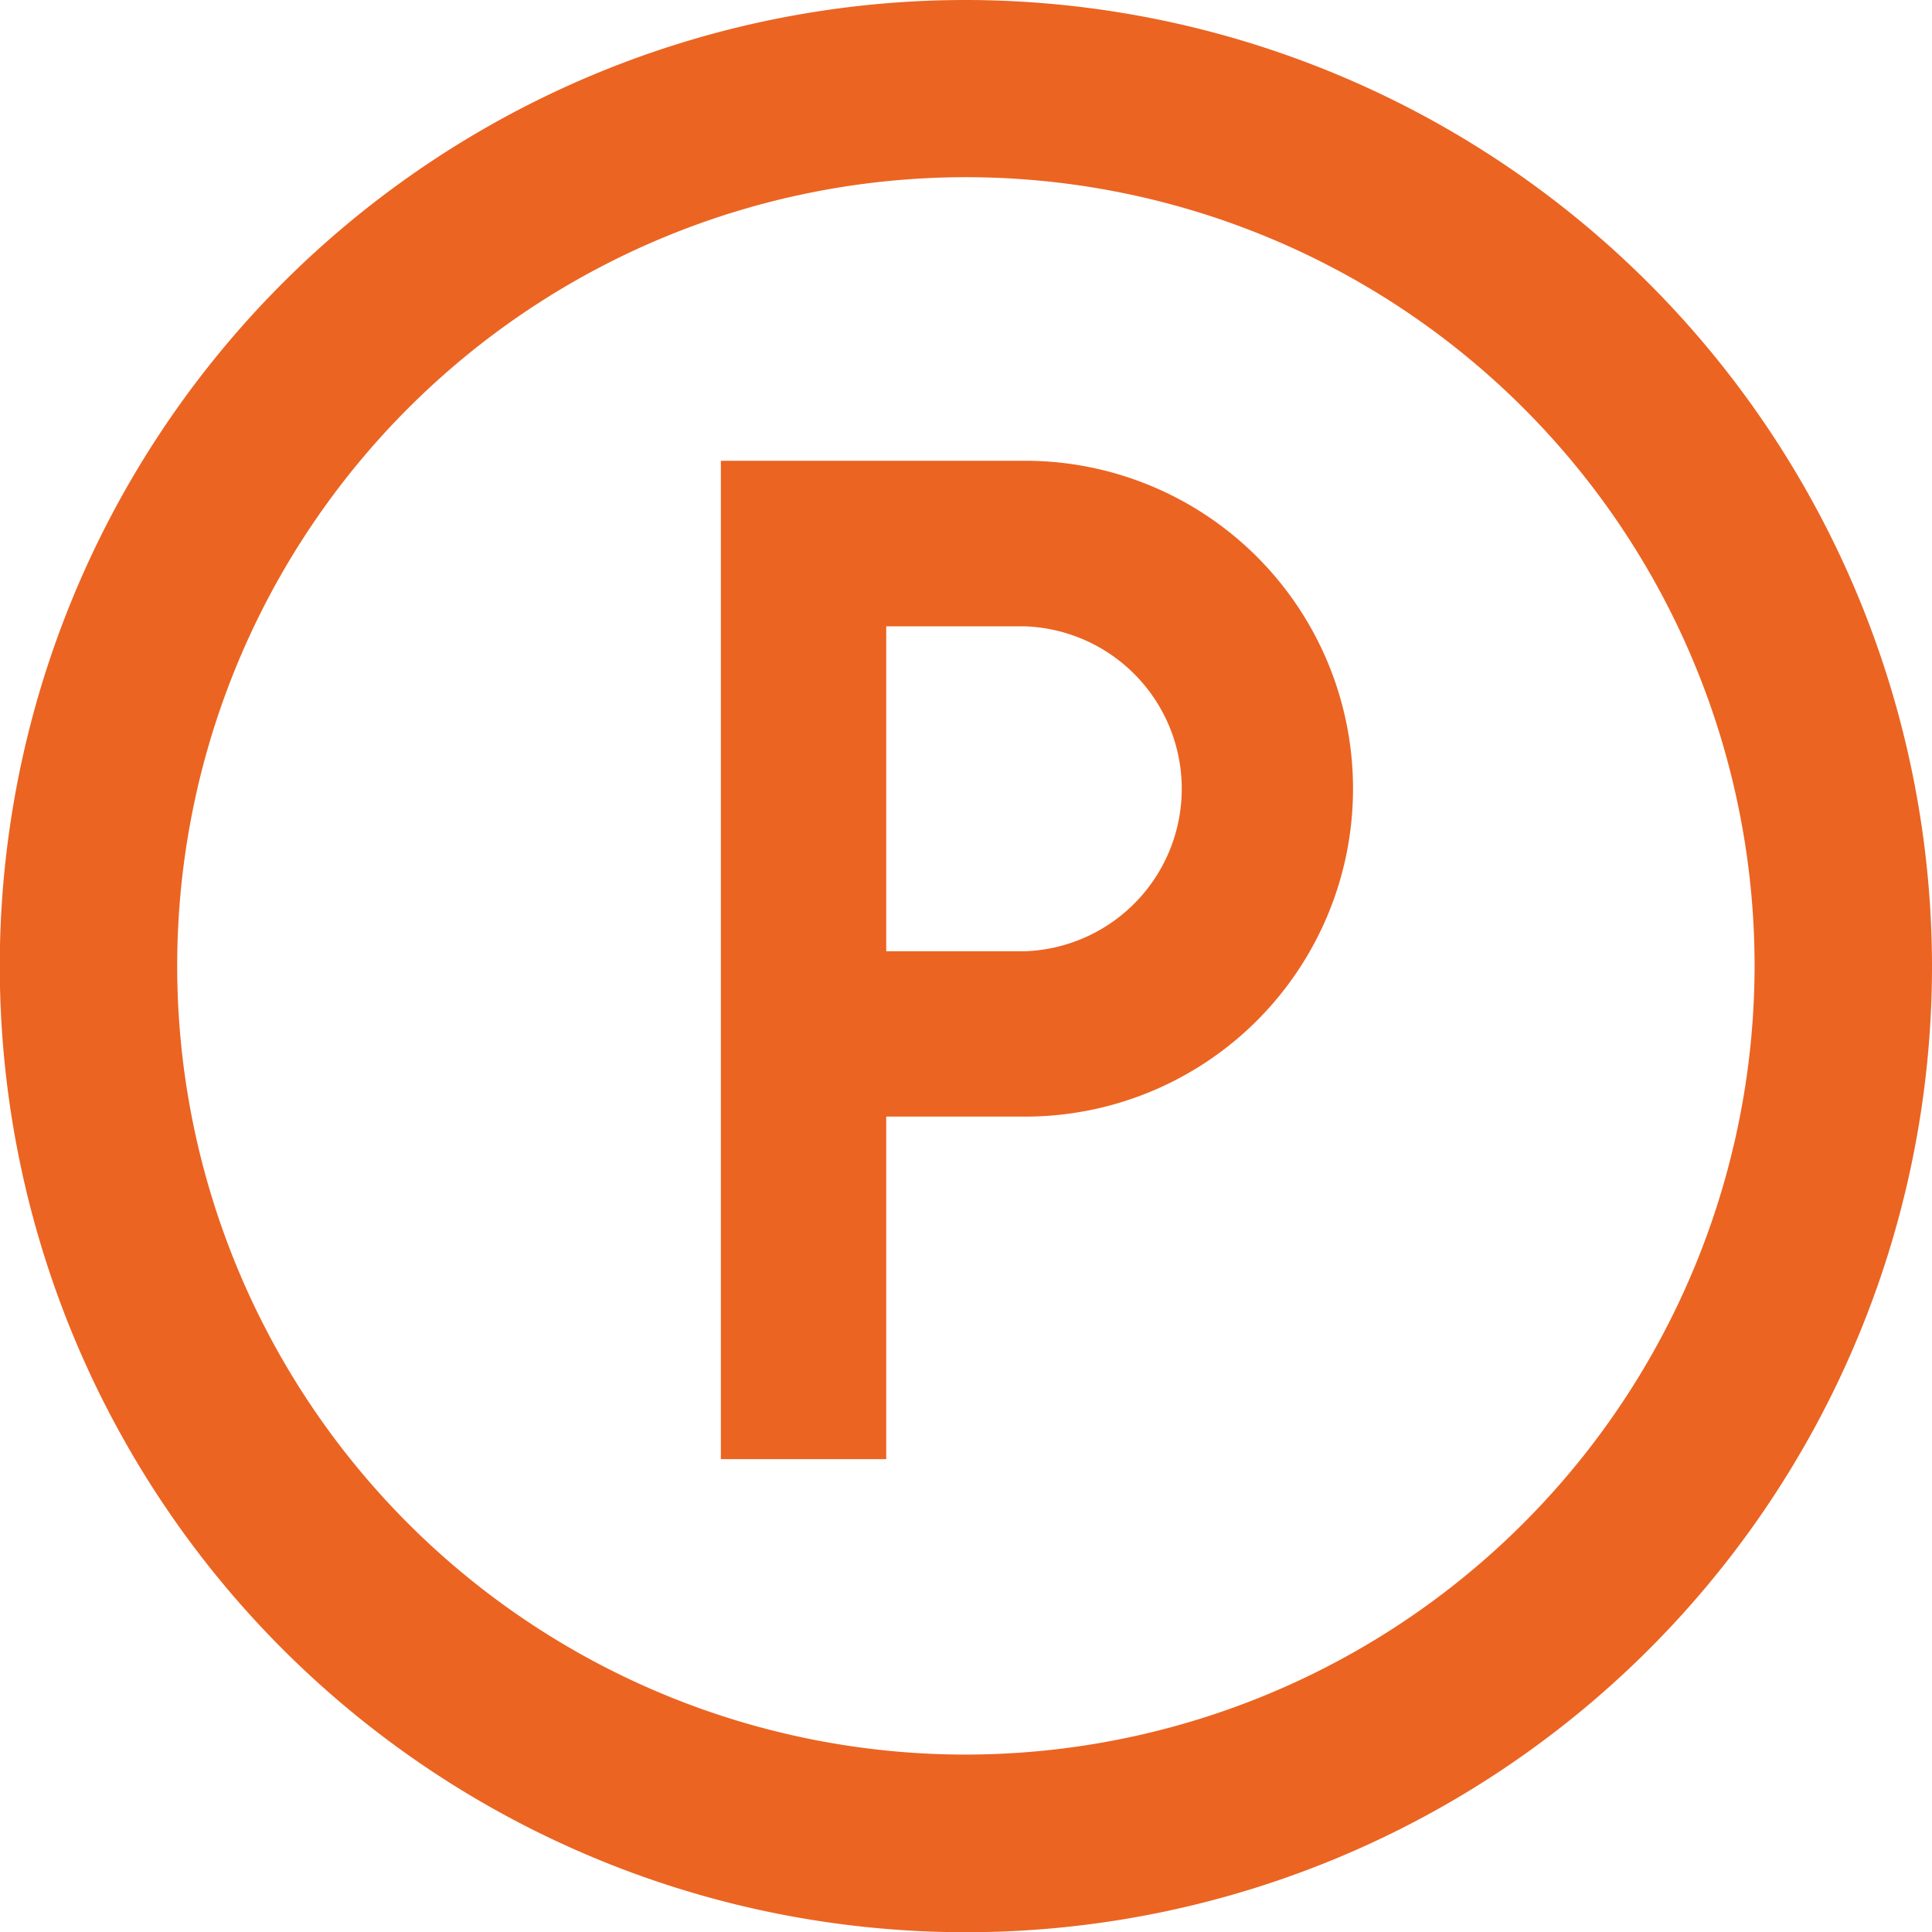
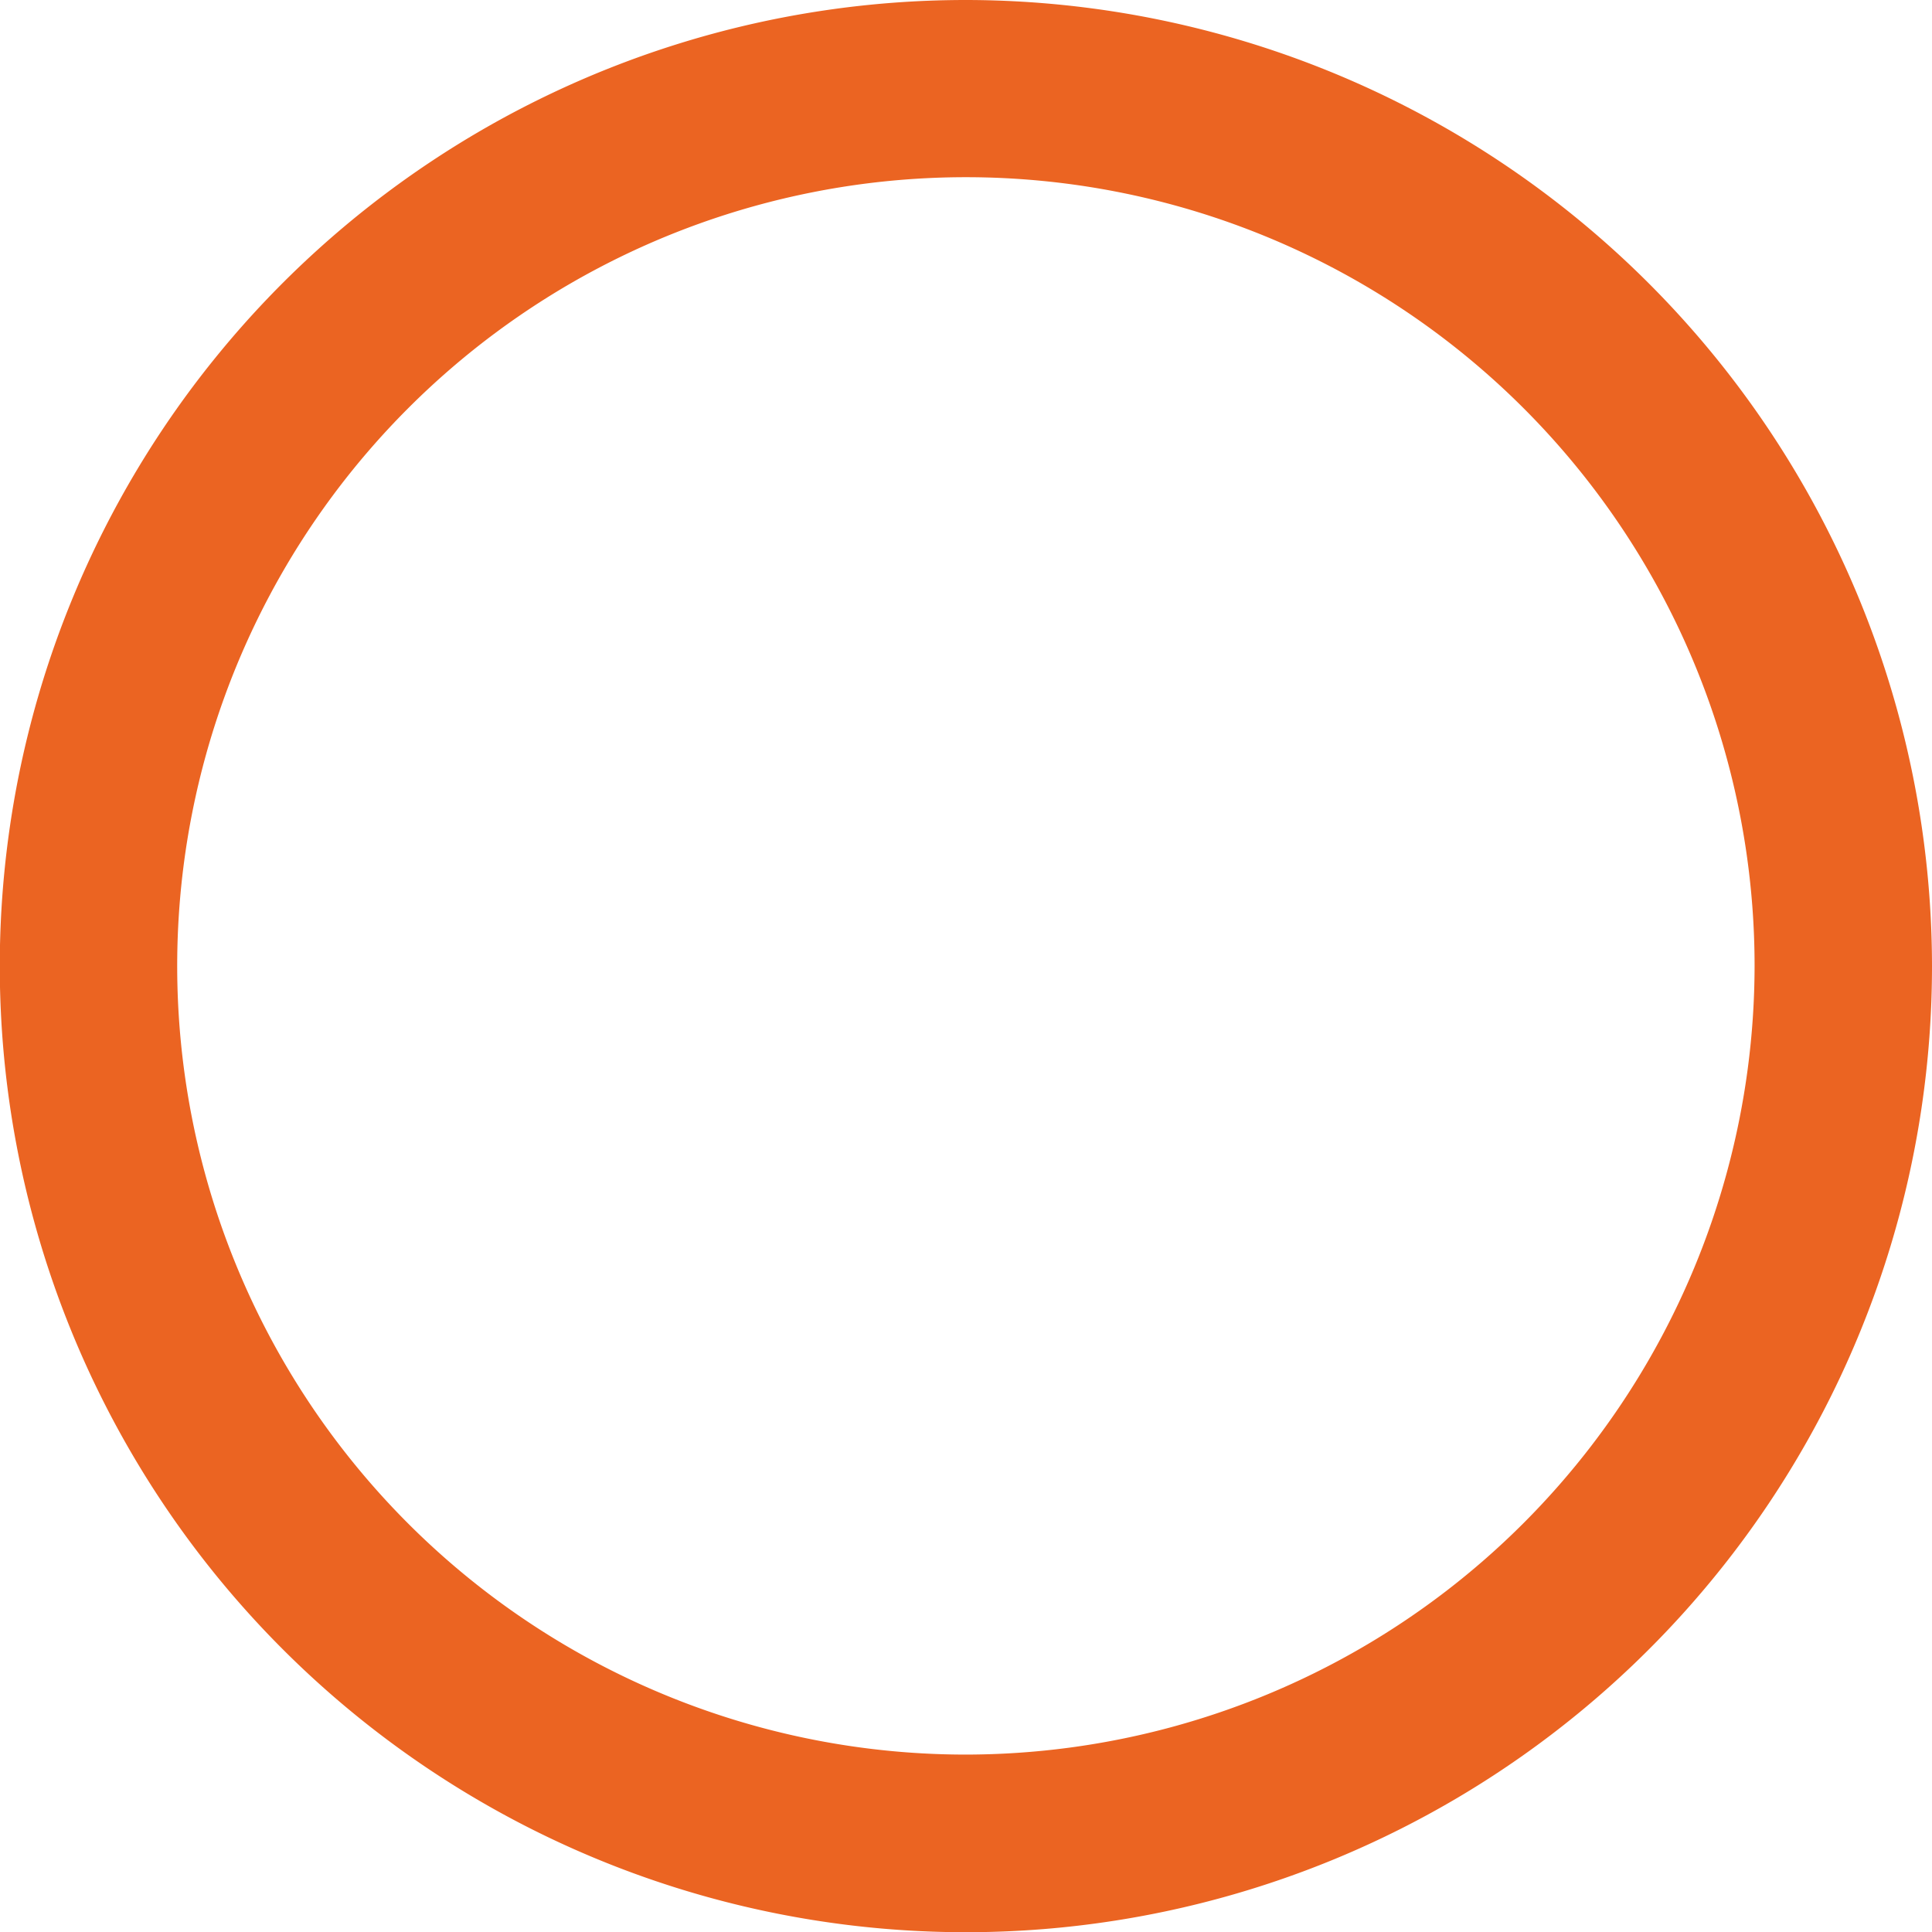
<svg xmlns="http://www.w3.org/2000/svg" viewBox="0 0 89.73 89.73">
  <defs>
    <style>.cls-1{fill:#EB6422;}</style>
  </defs>
  <title>24 ACCESS500</title>
  <g id="Layer_2" data-name="Layer 2">
    <g id="Layer_1-2" data-name="Layer 1">
      <g id="Exterior_Interior_Parking_Available" data-name="Exterior / Interior  Parking Available">
        <path class="cls-1" d="M44.86,0A44.87,44.87,0,1,0,89.73,44.86,44.92,44.92,0,0,0,44.86,0Zm0,81.49A36.63,36.63,0,1,1,81.49,44.86,36.67,36.67,0,0,1,44.86,81.49Z" />
-         <path class="cls-1" d="M47.61,21.4H33.48V67.77h7.68V51.86h6.45a15.23,15.23,0,1,0,0-30.46Zm0,22.78H41.16V29.09h6.45a7.55,7.55,0,0,1,0,15.09Z" />
      </g>
    </g>
  </g>
</svg>